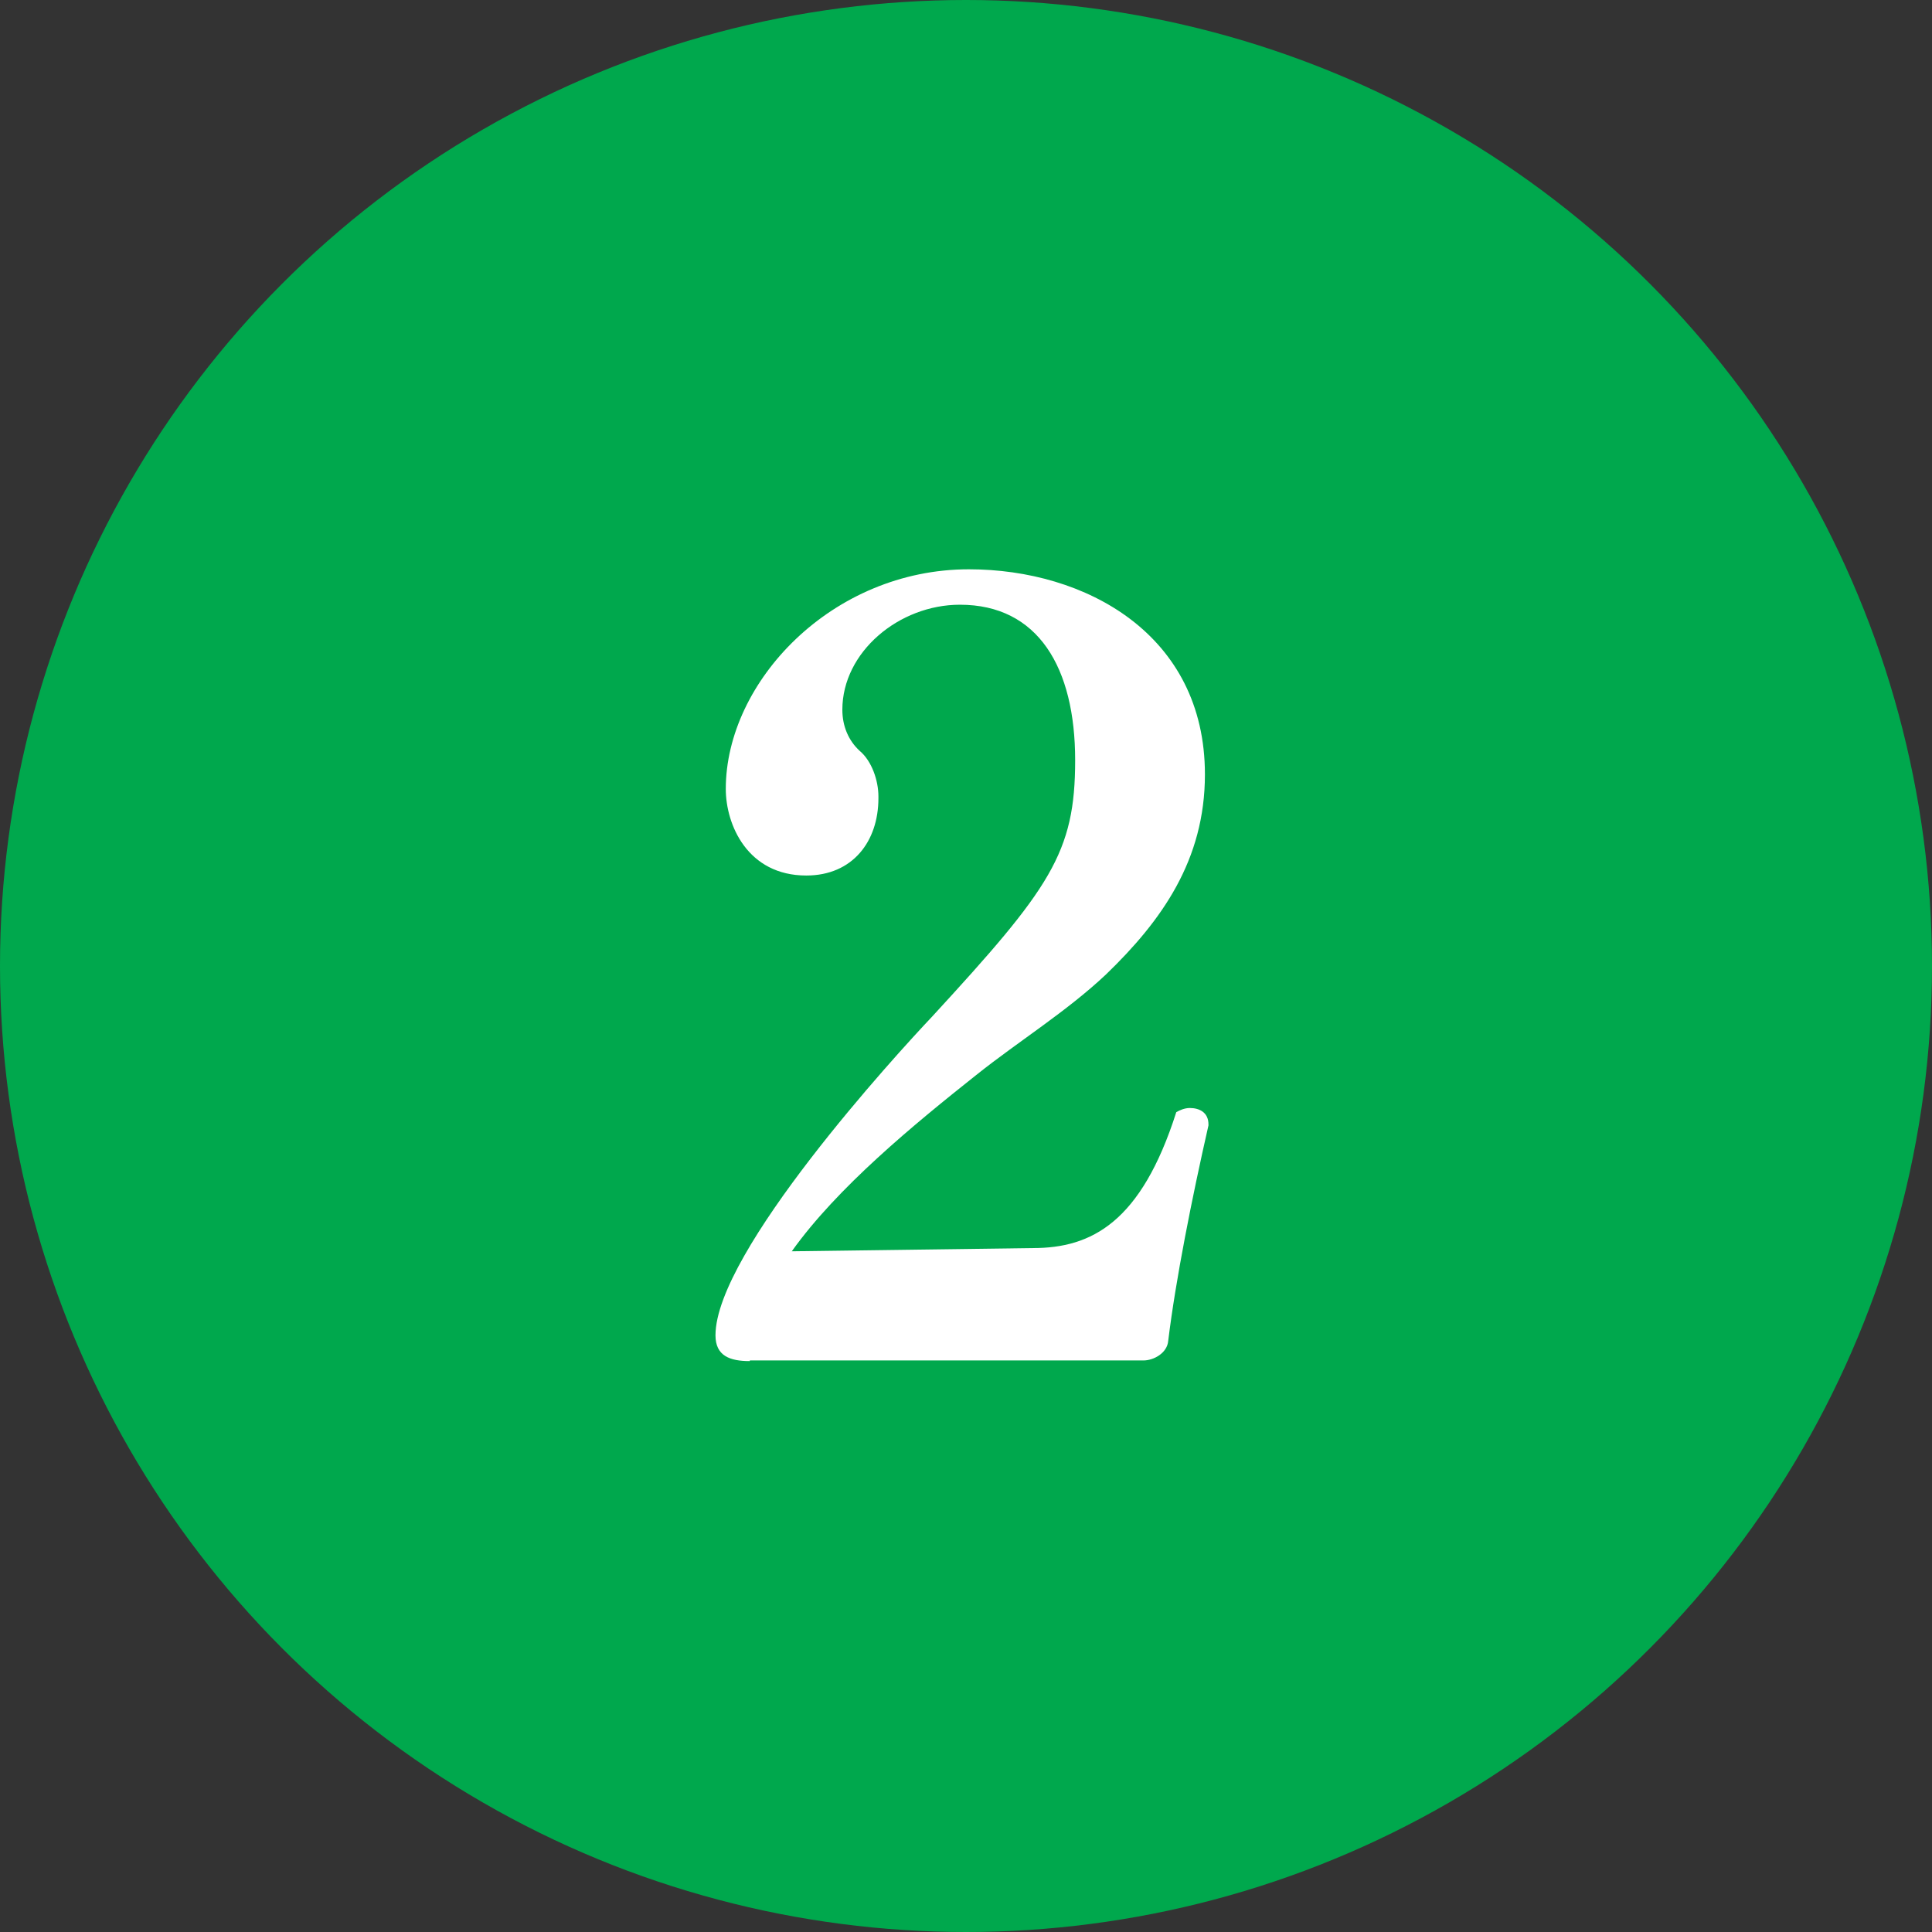
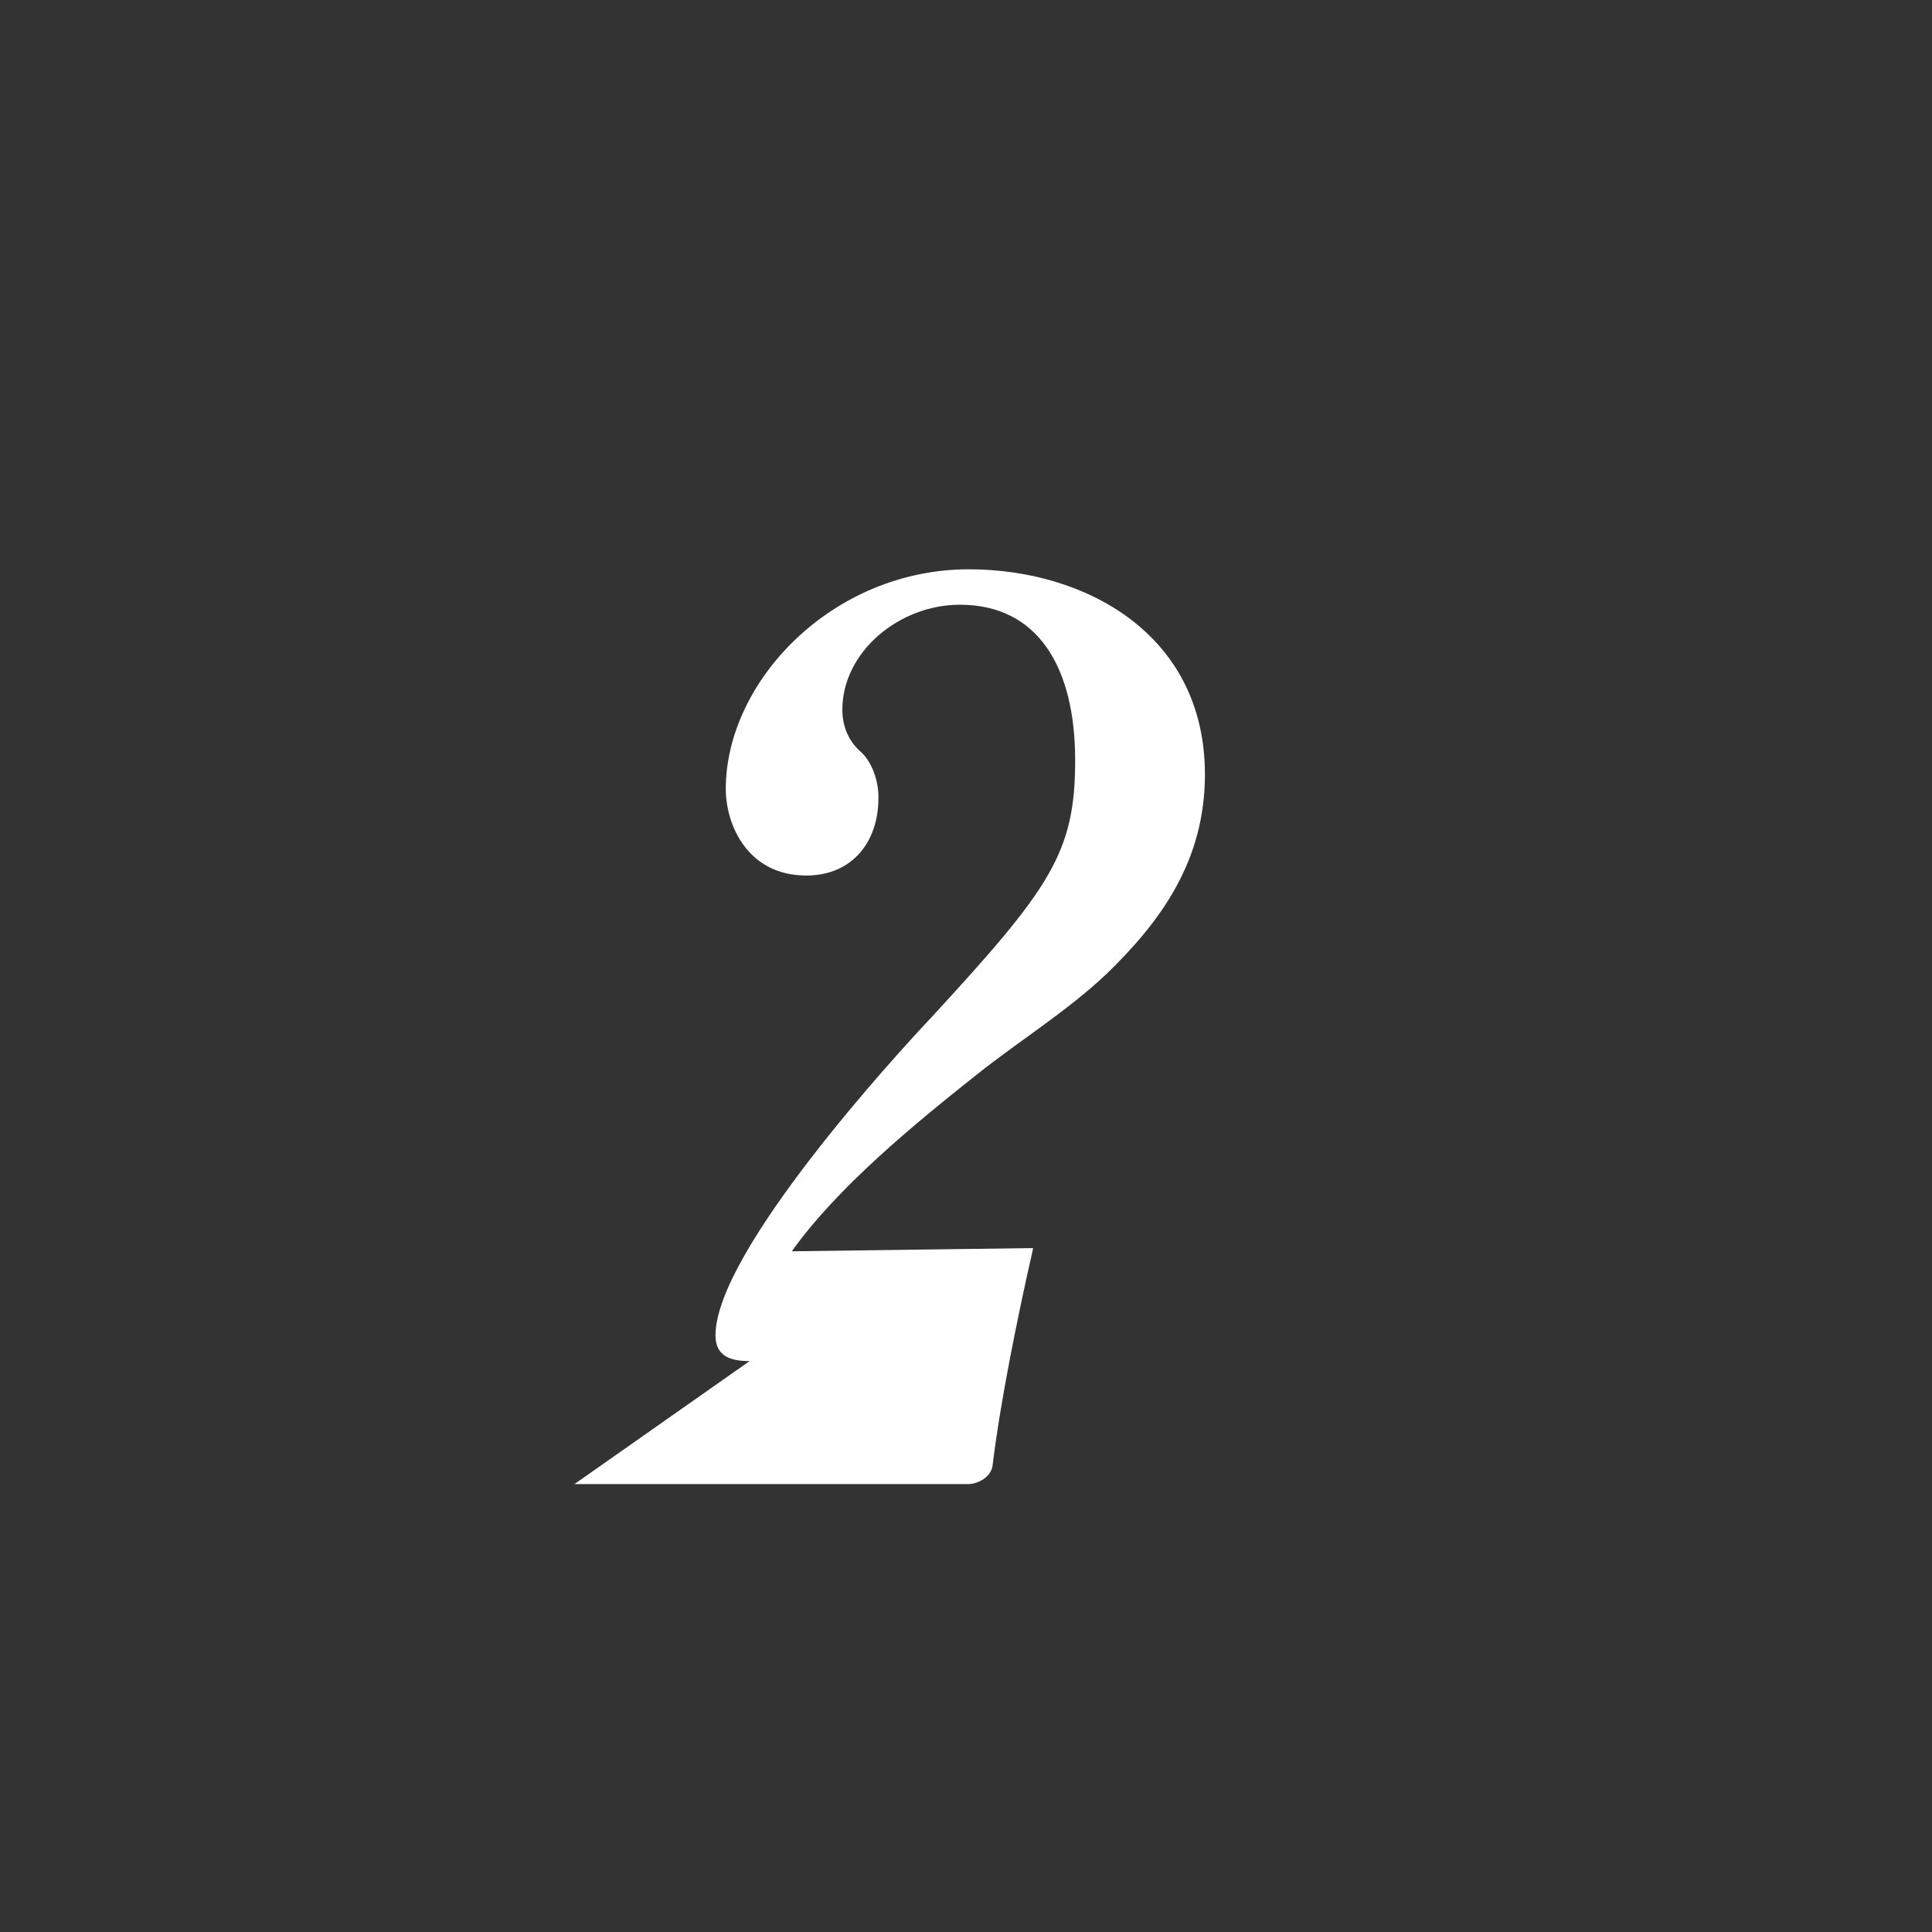
<svg xmlns="http://www.w3.org/2000/svg" id="_レイヤー_2" data-name="レイヤー 2" viewBox="0 0 60 60">
  <rect x="0" y="0" width="60" height="60" fill="#333333" stroke="none" />
  <defs>
    <style>
      .cls-1 {
        fill: #00a84d;
      }

      .cls-2 {
        fill: #fff;
      }
    </style>
  </defs>
  <g id="_内容" data-name="内容">
    <g>
-       <circle class="cls-1" cx="30" cy="30" r="30" />
-       <path class="cls-2" d="M23.28,42.27c-.61,0-1.06-.16-1.06-.8,0-2.59,5.63-8.74,6.72-9.89,3.68-4,4.45-5.09,4.45-7.97s-1.15-4.83-3.58-4.83c-1.89,0-3.65,1.47-3.65,3.26,0,.51.19.96.54,1.28.38.32.58.93.58,1.41v.06c0,1.34-.8,2.4-2.24,2.4-1.82,0-2.5-1.57-2.5-2.69,0-3.33,3.3-6.82,7.55-6.82,3.62,0,7.33,2.02,7.33,6.37,0,2.66-1.34,4.54-3.07,6.21-1.22,1.15-2.72,2.08-4,3.1-1.98,1.57-4.35,3.52-5.76,5.5l7.49-.1c1.82,0,3.36-.8,4.45-4.22.1-.06.26-.13.42-.13.29,0,.58.13.58.51v.03c-.51,2.24-1.02,4.8-1.25,6.69-.03.38-.45.61-.77.61h-12.22Z" />
+       <path class="cls-2" d="M23.28,42.27c-.61,0-1.06-.16-1.06-.8,0-2.59,5.63-8.74,6.72-9.89,3.68-4,4.45-5.09,4.45-7.97s-1.15-4.83-3.58-4.83c-1.89,0-3.65,1.47-3.65,3.26,0,.51.19.96.54,1.28.38.32.58.93.58,1.41v.06c0,1.34-.8,2.4-2.24,2.4-1.82,0-2.5-1.57-2.5-2.69,0-3.33,3.3-6.82,7.55-6.82,3.62,0,7.33,2.02,7.33,6.37,0,2.66-1.34,4.54-3.07,6.21-1.22,1.15-2.72,2.08-4,3.1-1.98,1.57-4.35,3.52-5.76,5.5l7.49-.1v.03c-.51,2.24-1.02,4.8-1.25,6.69-.03.38-.45.61-.77.61h-12.22Z" />
    </g>
  </g>
</svg>